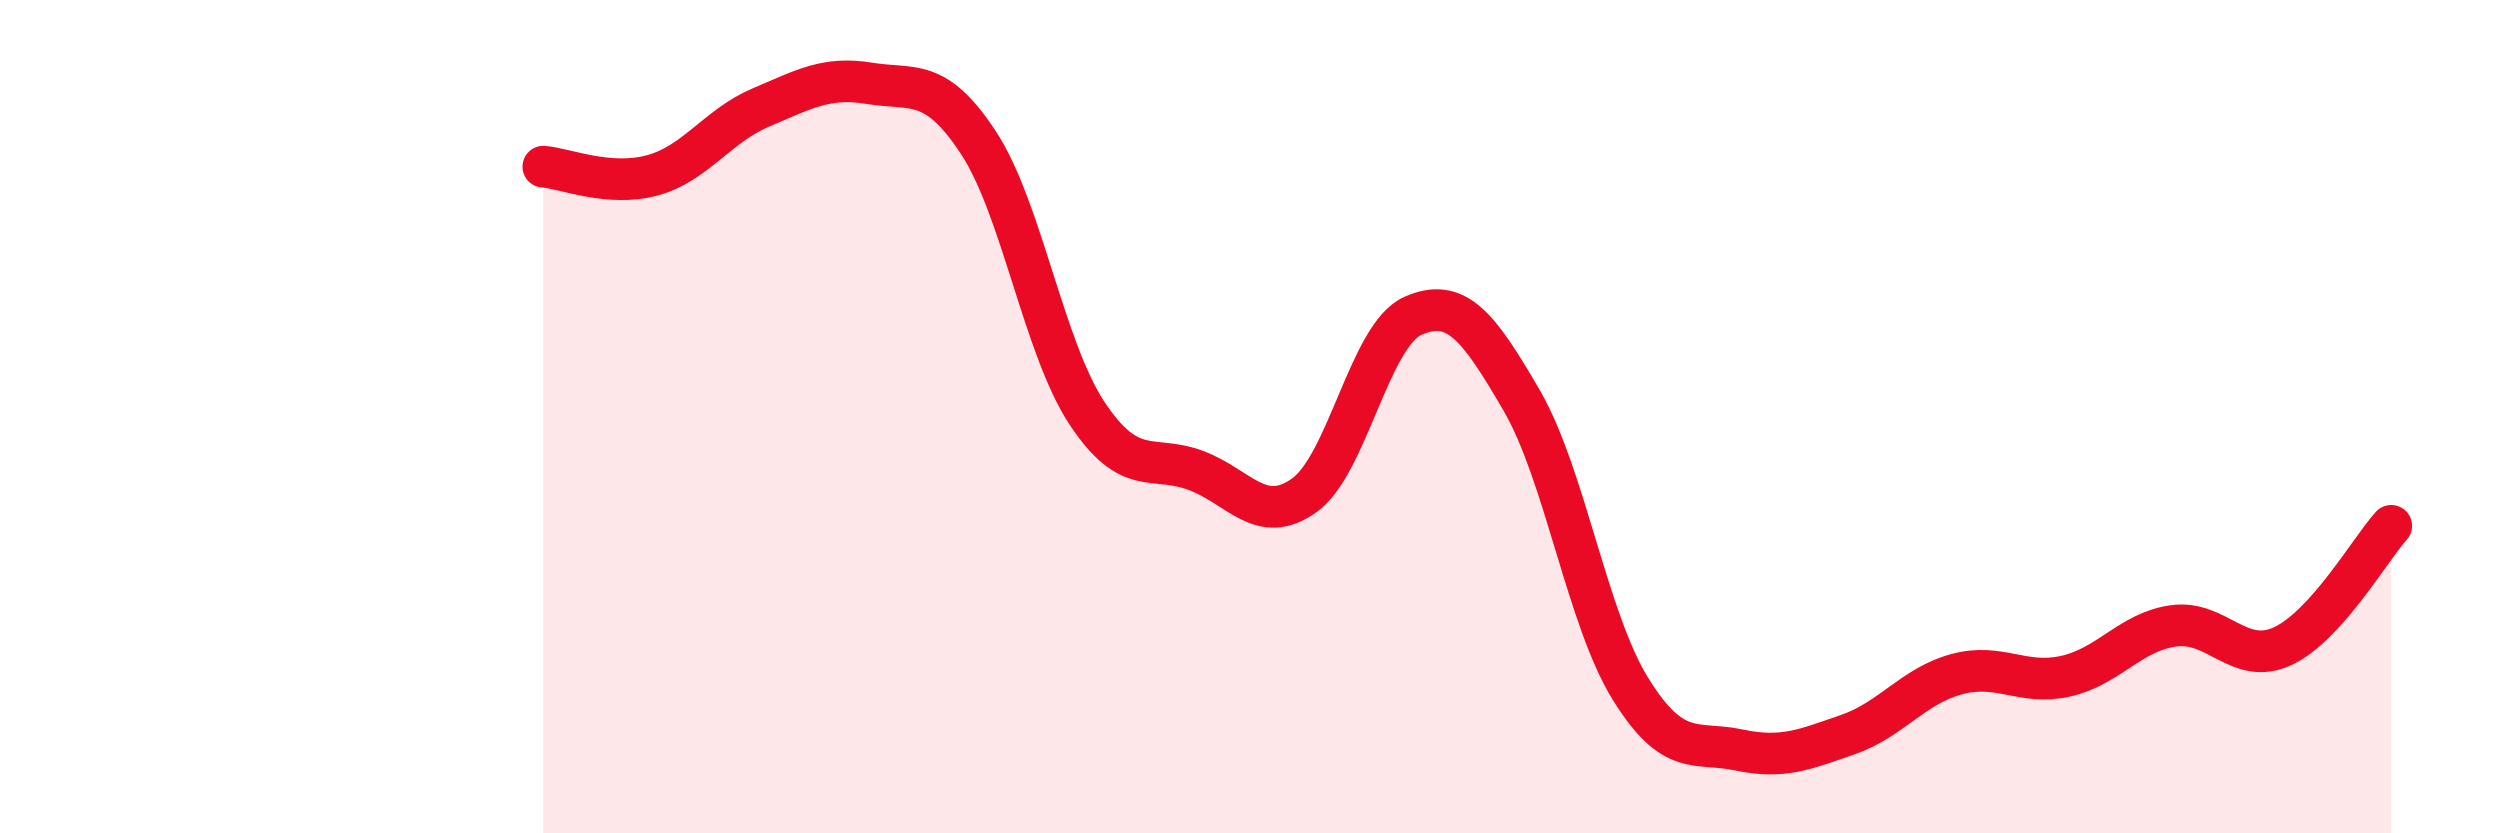
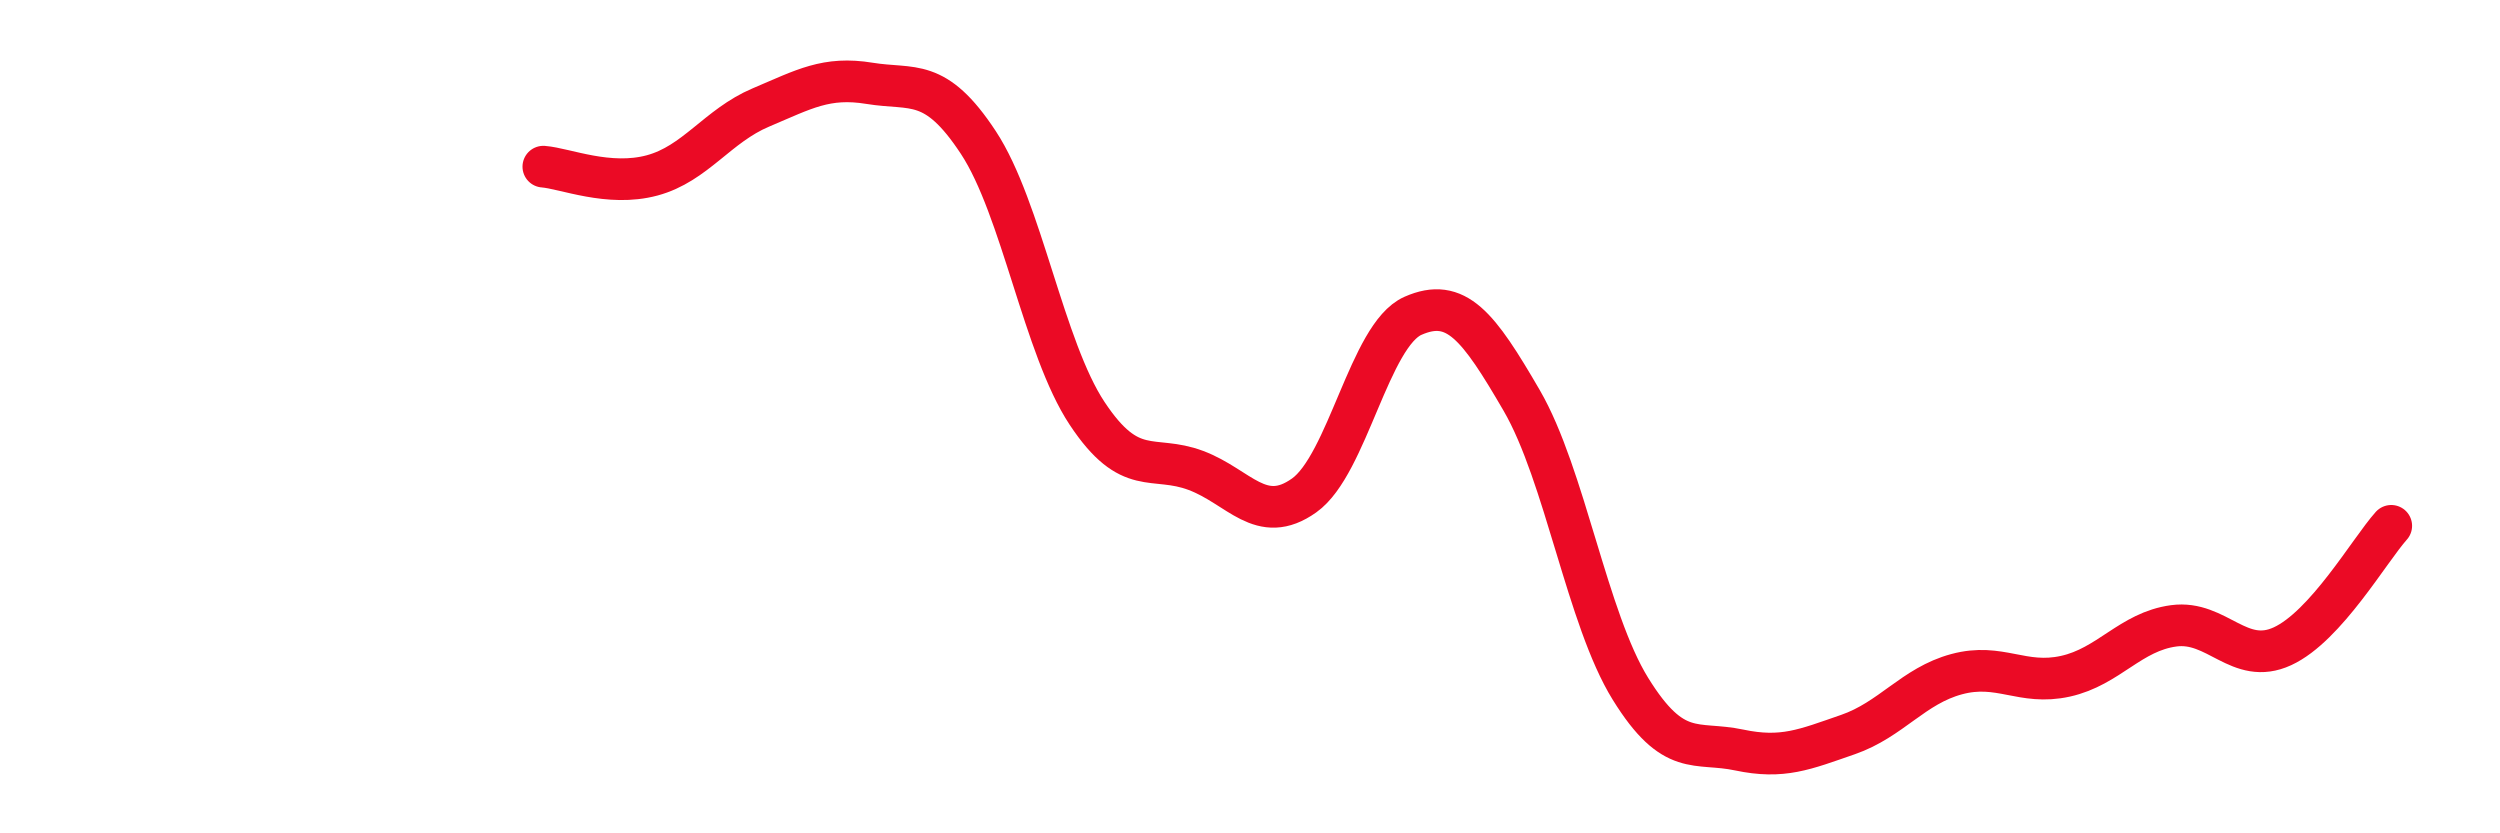
<svg xmlns="http://www.w3.org/2000/svg" width="60" height="20" viewBox="0 0 60 20">
-   <path d="M 13.04,4 C 13.56,4.04 14.61,4.49 15.65,4.21 C 16.69,3.93 17.22,3.02 18.26,2.58 C 19.3,2.14 19.83,1.83 20.87,2 C 21.91,2.17 22.44,1.84 23.48,3.42 C 24.52,5 25.05,8.35 26.09,9.92 C 27.13,11.49 27.66,10.9 28.7,11.29 C 29.74,11.68 30.26,12.63 31.3,11.89 C 32.34,11.15 32.87,8.04 33.91,7.58 C 34.95,7.12 35.48,7.82 36.52,9.61 C 37.56,11.4 38.09,14.85 39.13,16.53 C 40.17,18.21 40.7,17.78 41.74,18 C 42.78,18.22 43.31,17.99 44.35,17.63 C 45.39,17.27 45.92,16.46 46.96,16.18 C 48,15.9 48.53,16.46 49.57,16.23 C 50.61,16 51.13,15.16 52.17,15.02 C 53.21,14.88 53.74,15.99 54.78,15.51 C 55.82,15.03 56.87,13.2 57.39,12.62L57.39 20L13.04 20Z" fill="#EB0A25" opacity="0.1" stroke-linecap="round" stroke-linejoin="round" />
  <path d="M 13.04,4 C 13.56,4.04 14.61,4.49 15.65,4.21 C 16.69,3.93 17.22,3.02 18.26,2.58 C 19.3,2.14 19.83,1.83 20.87,2 C 21.91,2.17 22.44,1.84 23.48,3.42 C 24.52,5 25.05,8.35 26.09,9.92 C 27.13,11.49 27.66,10.9 28.7,11.29 C 29.74,11.68 30.26,12.63 31.3,11.89 C 32.34,11.15 32.87,8.04 33.91,7.58 C 34.95,7.12 35.48,7.82 36.52,9.61 C 37.56,11.4 38.09,14.85 39.13,16.53 C 40.17,18.21 40.7,17.78 41.74,18 C 42.78,18.22 43.31,17.99 44.35,17.63 C 45.39,17.27 45.92,16.46 46.96,16.18 C 48,15.9 48.53,16.46 49.57,16.23 C 50.61,16 51.13,15.16 52.17,15.02 C 53.21,14.88 53.74,15.99 54.78,15.51 C 55.82,15.03 56.87,13.2 57.39,12.62" stroke="#EB0A25" stroke-width="1" fill="none" stroke-linecap="round" stroke-linejoin="round" />
</svg>